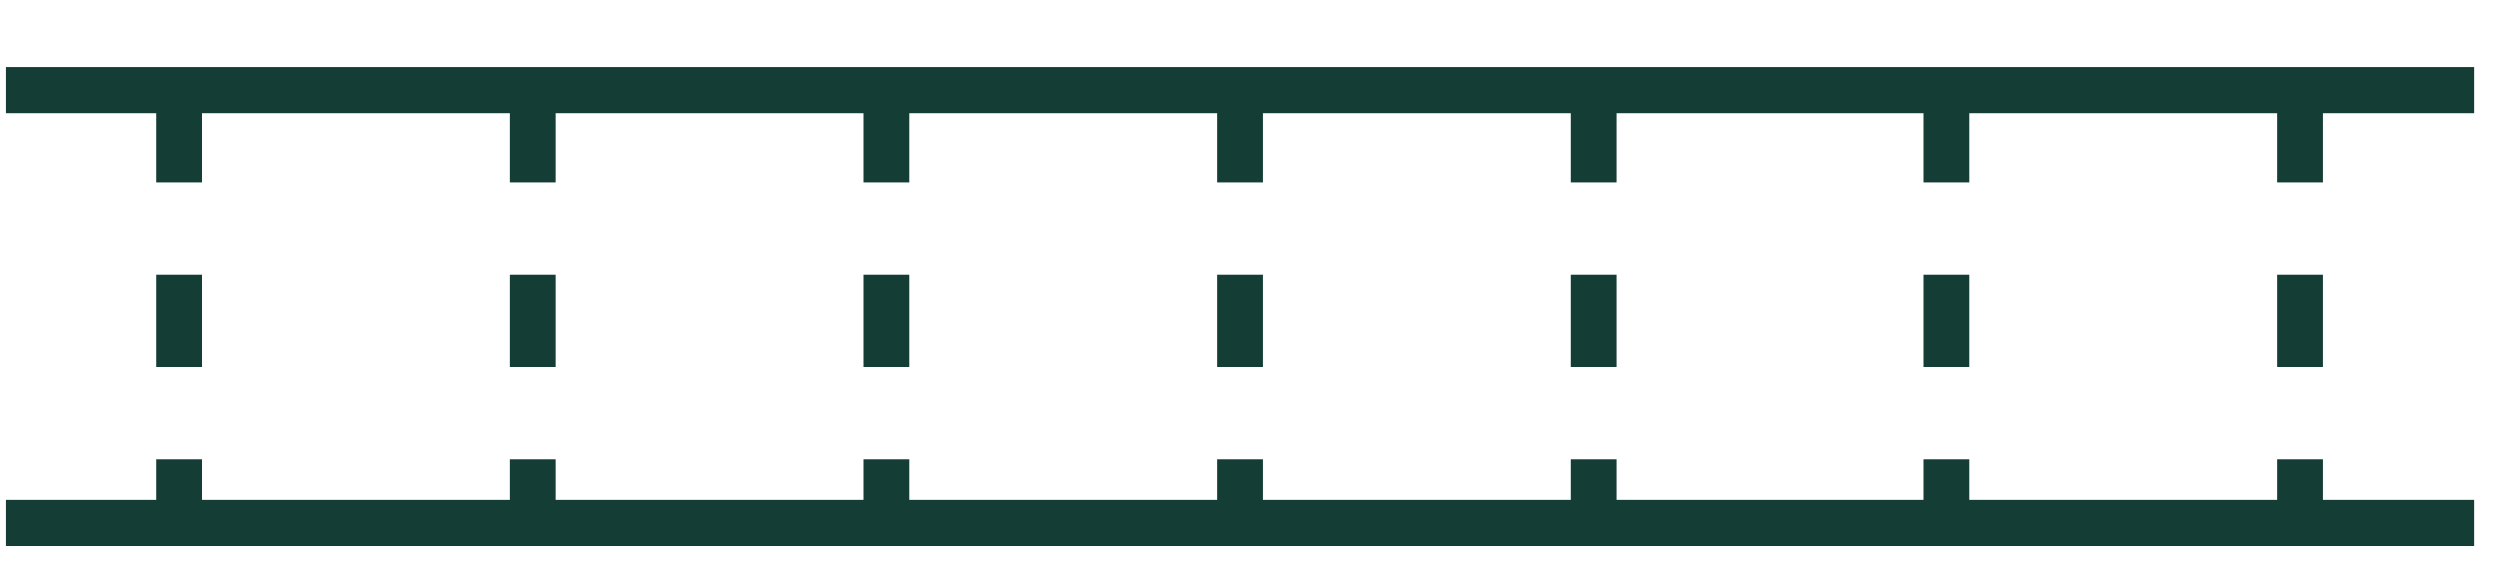
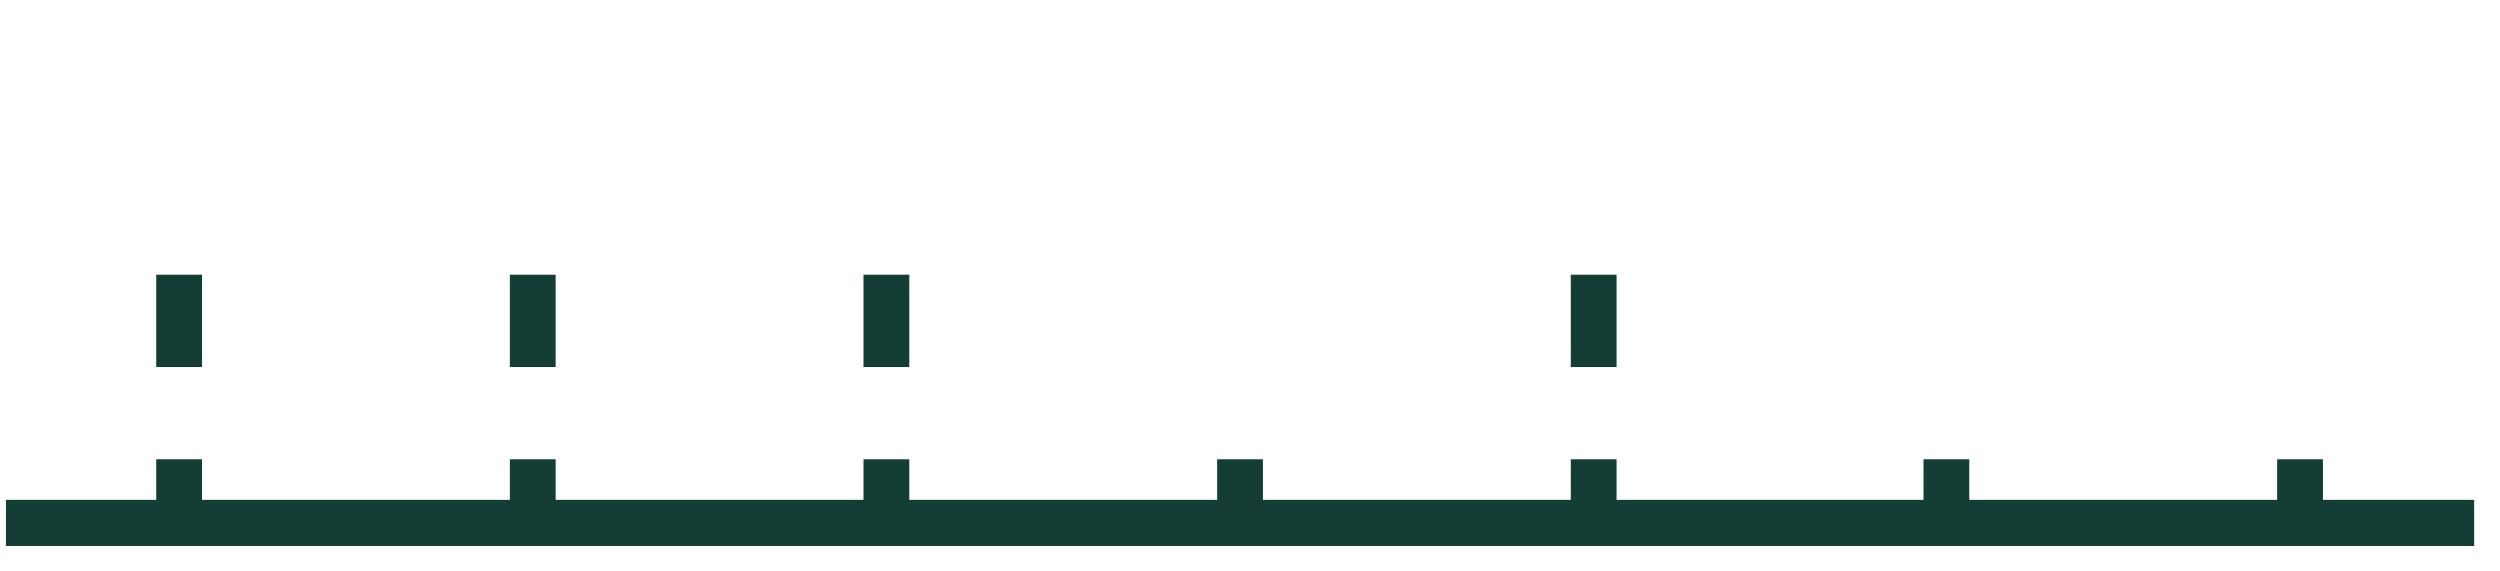
<svg xmlns="http://www.w3.org/2000/svg" width="35" height="8" viewBox="0 0 35 8" fill="none">
-   <path d="M0.083 0.939V1.585H2.187V2.554H2.828V1.585H7.138V2.554H7.779V1.585H12.089V2.554H12.73V1.585H17.04V2.554H17.681V1.585H21.991V2.554H22.632V1.585H26.929V2.554H27.57V1.585H31.88V2.554H32.521V1.585H34.638V0.939H0.083Z" fill="#143E35" />
  <path d="M32.521 6.43H31.88V6.998H27.57V6.43H26.929V6.998H22.632V6.43H21.991V6.998H17.681V6.43H17.04V6.998H12.73V6.43H12.089V6.998H7.779V6.43H7.138V6.998H2.828V6.43H2.187V6.998H0.083V7.644H34.638V6.998H32.521V6.43Z" fill="#143E35" />
-   <path d="M32.521 3.846H31.88V5.138H32.521V3.846Z" fill="#143E35" />
  <path d="M22.632 3.846H21.991V5.138H22.632V3.846Z" fill="#143E35" />
-   <path d="M17.681 3.846H17.04V5.138H17.681V3.846Z" fill="#143E35" />
  <path d="M7.779 3.846H7.138V5.138H7.779V3.846Z" fill="#143E35" />
  <path d="M12.73 3.846H12.089V5.138H12.73V3.846Z" fill="#143E35" />
  <path d="M2.828 3.846H2.187V5.138H2.828V3.846Z" fill="#143E35" />
-   <path d="M27.57 3.846H26.929V5.138H27.57V3.846Z" fill="#143E35" />
</svg>